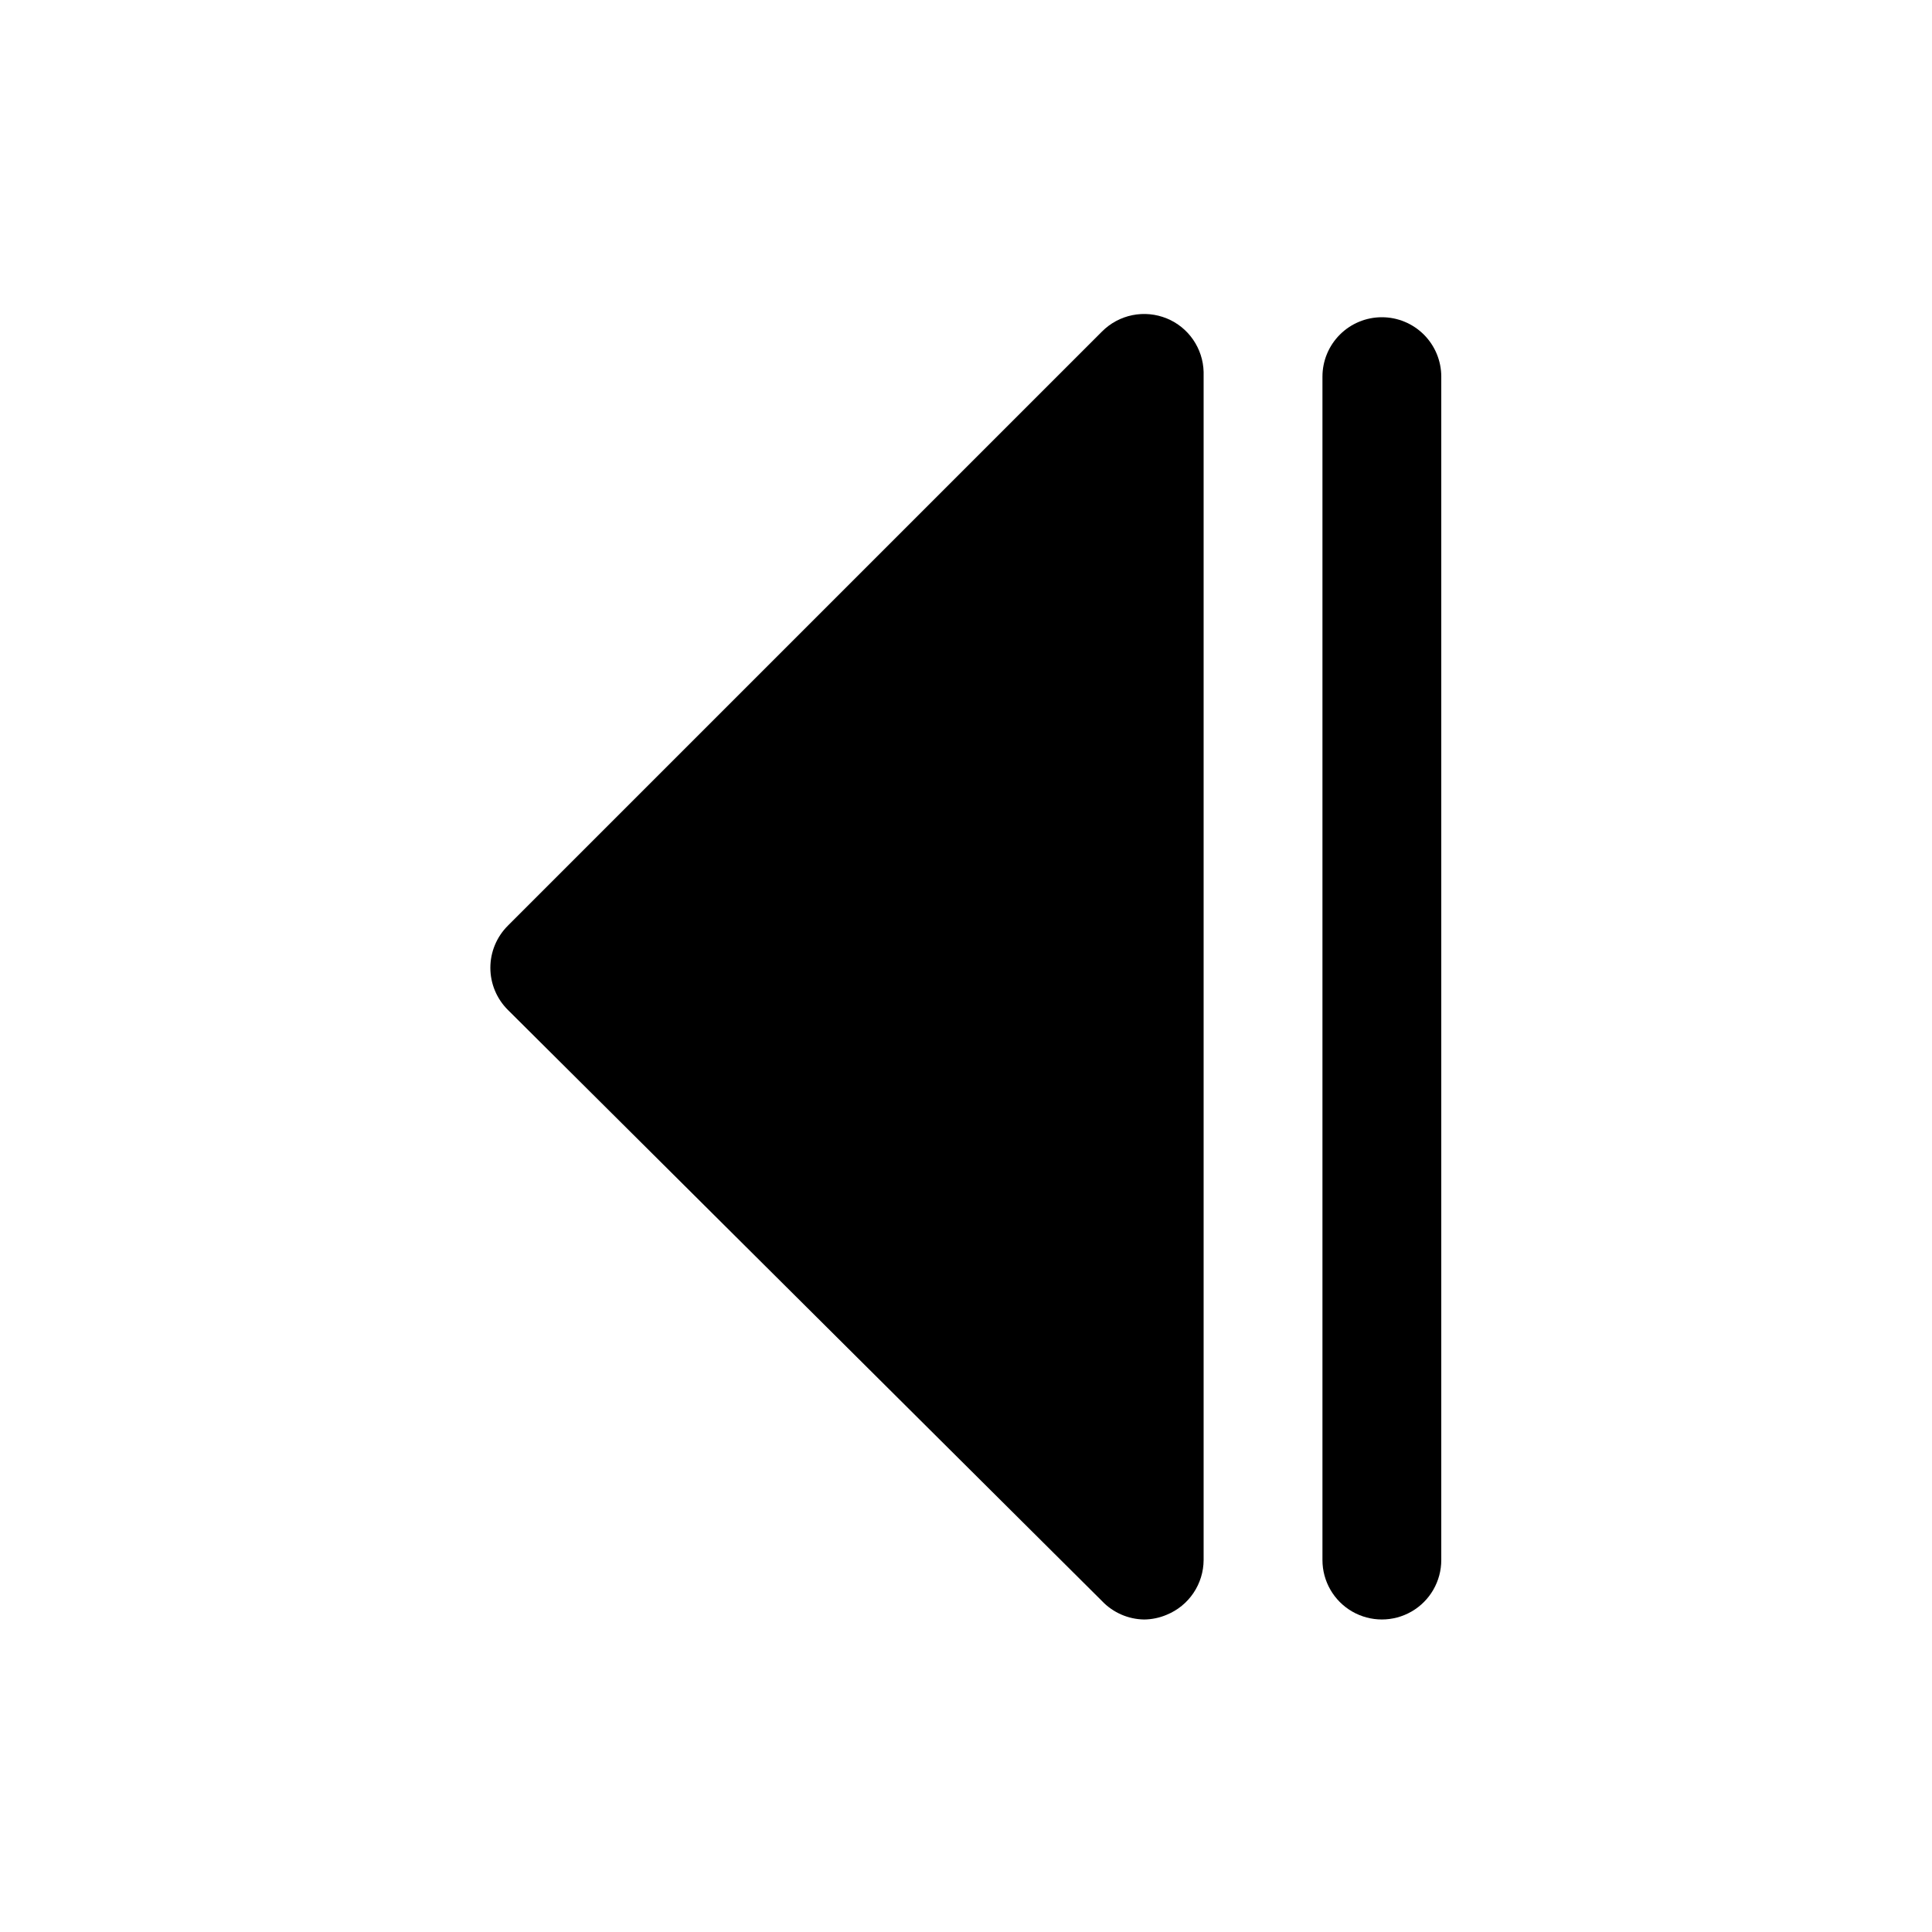
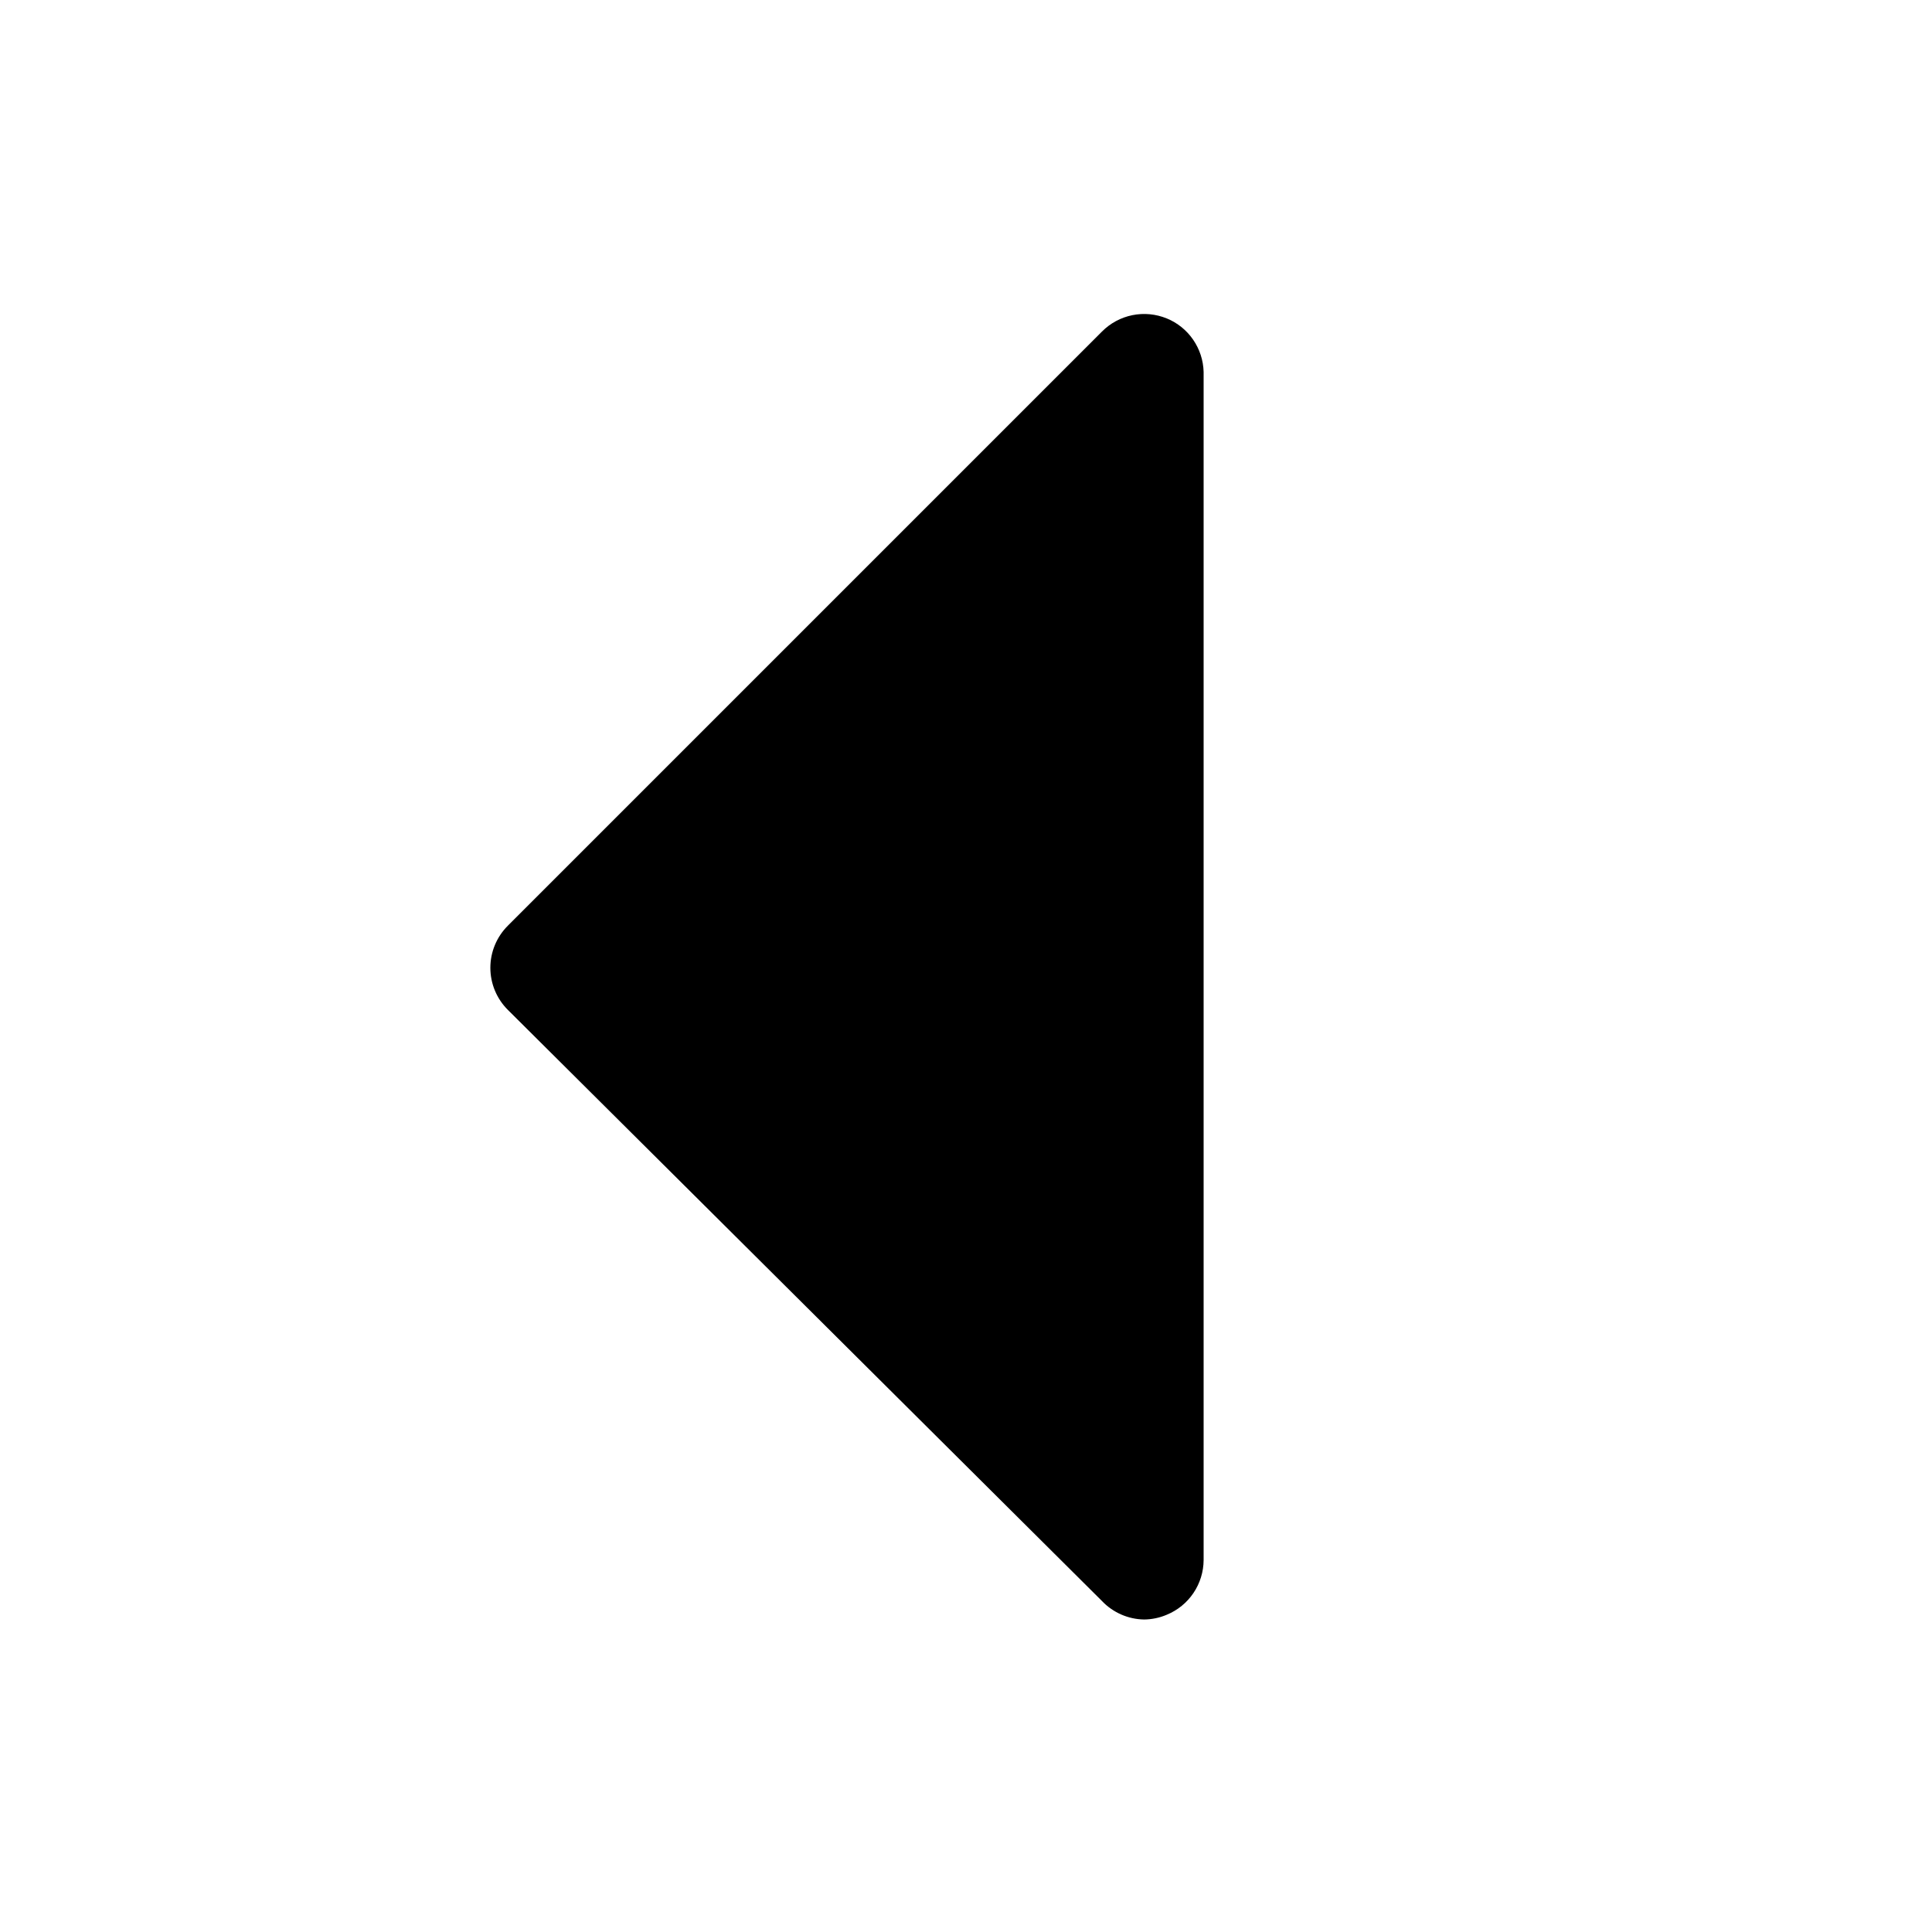
<svg xmlns="http://www.w3.org/2000/svg" fill="#000000" width="800px" height="800px" version="1.1" viewBox="144 144 512 512">
  <g>
-     <path d="m510.21 228.07c-4.176 0-8.18 1.656-11.133 4.609s-4.613 6.957-4.613 11.133v313.62c0 5.625 3.004 10.824 7.875 13.637 4.871 2.812 10.871 2.812 15.742 0s7.871-8.012 7.871-13.637v-313.62c0-4.176-1.656-8.18-4.609-11.133s-6.957-4.609-11.133-4.609z" />
    <path d="m453.21 228.39c-2.883-1.184-6.055-1.488-9.109-0.871-3.055 0.617-5.856 2.125-8.055 4.336l-157.44 157.44h0.004c-2.981 2.957-4.66 6.981-4.66 11.18 0 4.195 1.68 8.219 4.66 11.176l157.44 156.65h-0.004c2.922 3.062 6.949 4.824 11.18 4.883 2.059-0.027 4.09-0.453 5.984-1.262 2.875-1.18 5.336-3.184 7.07-5.762 1.738-2.578 2.676-5.613 2.691-8.723v-314.88c-0.078-3.055-1.043-6.019-2.777-8.535-1.73-2.519-4.16-4.477-6.984-5.637z" />
  </g>
</svg>